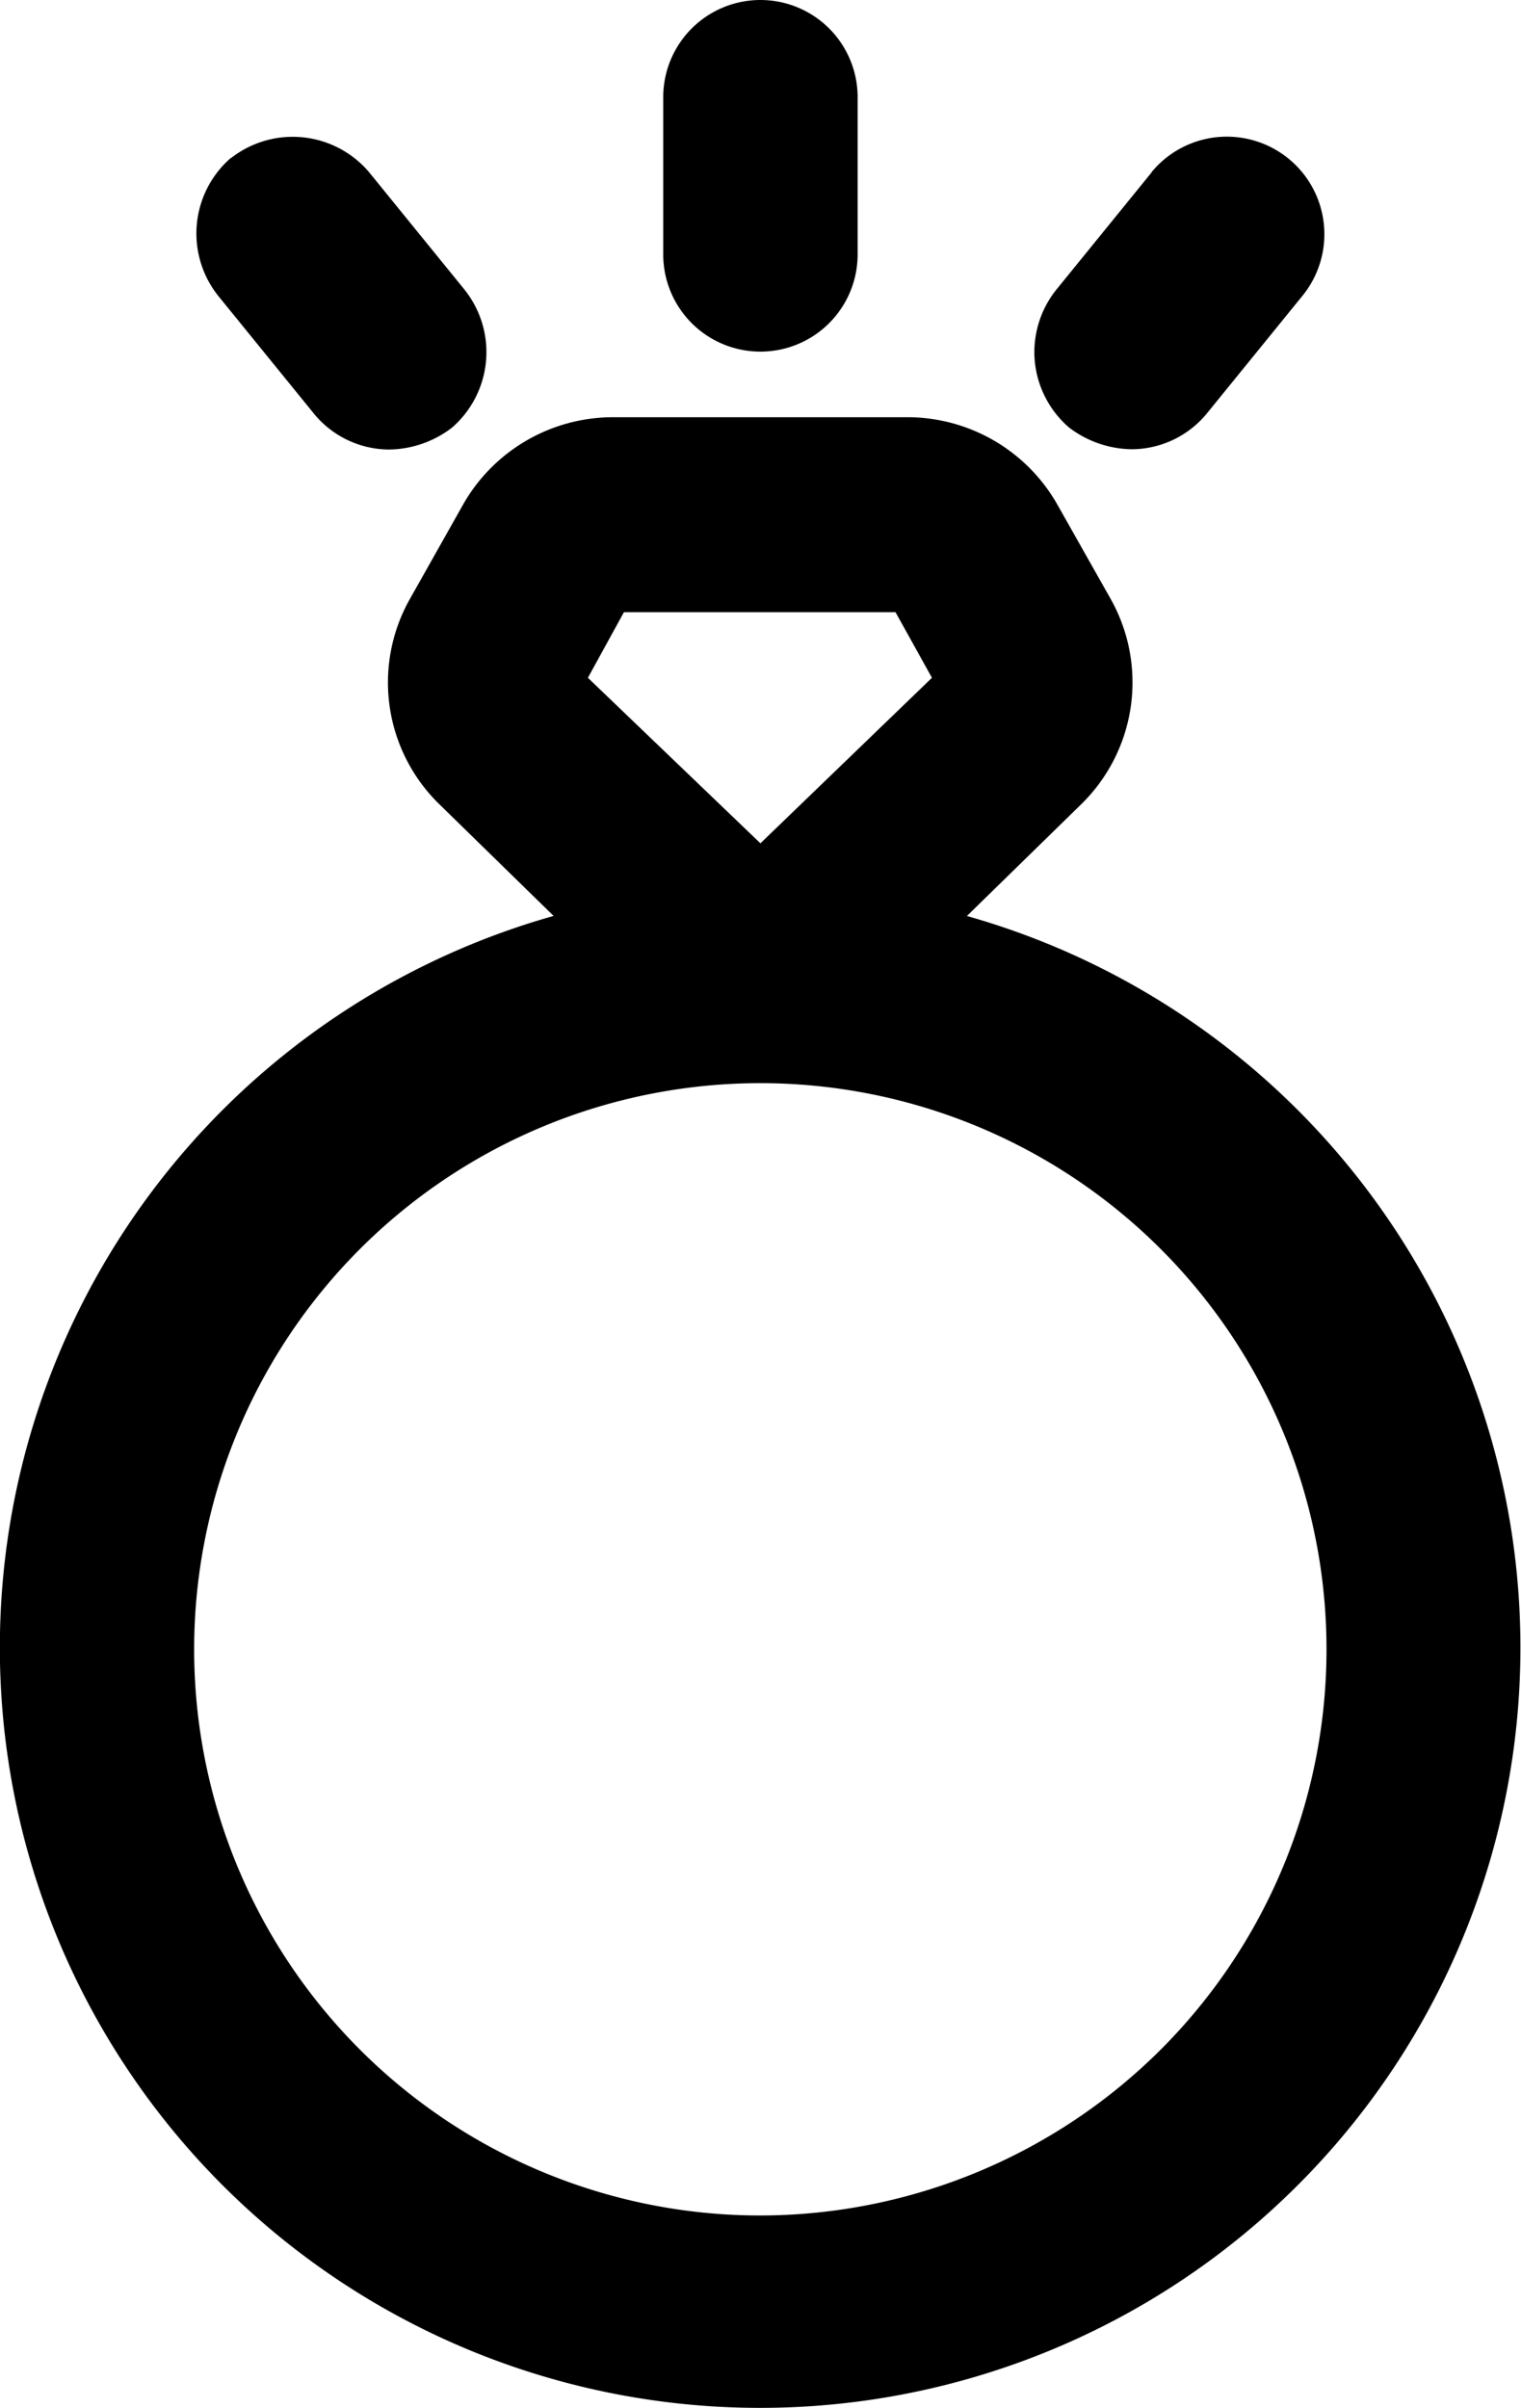
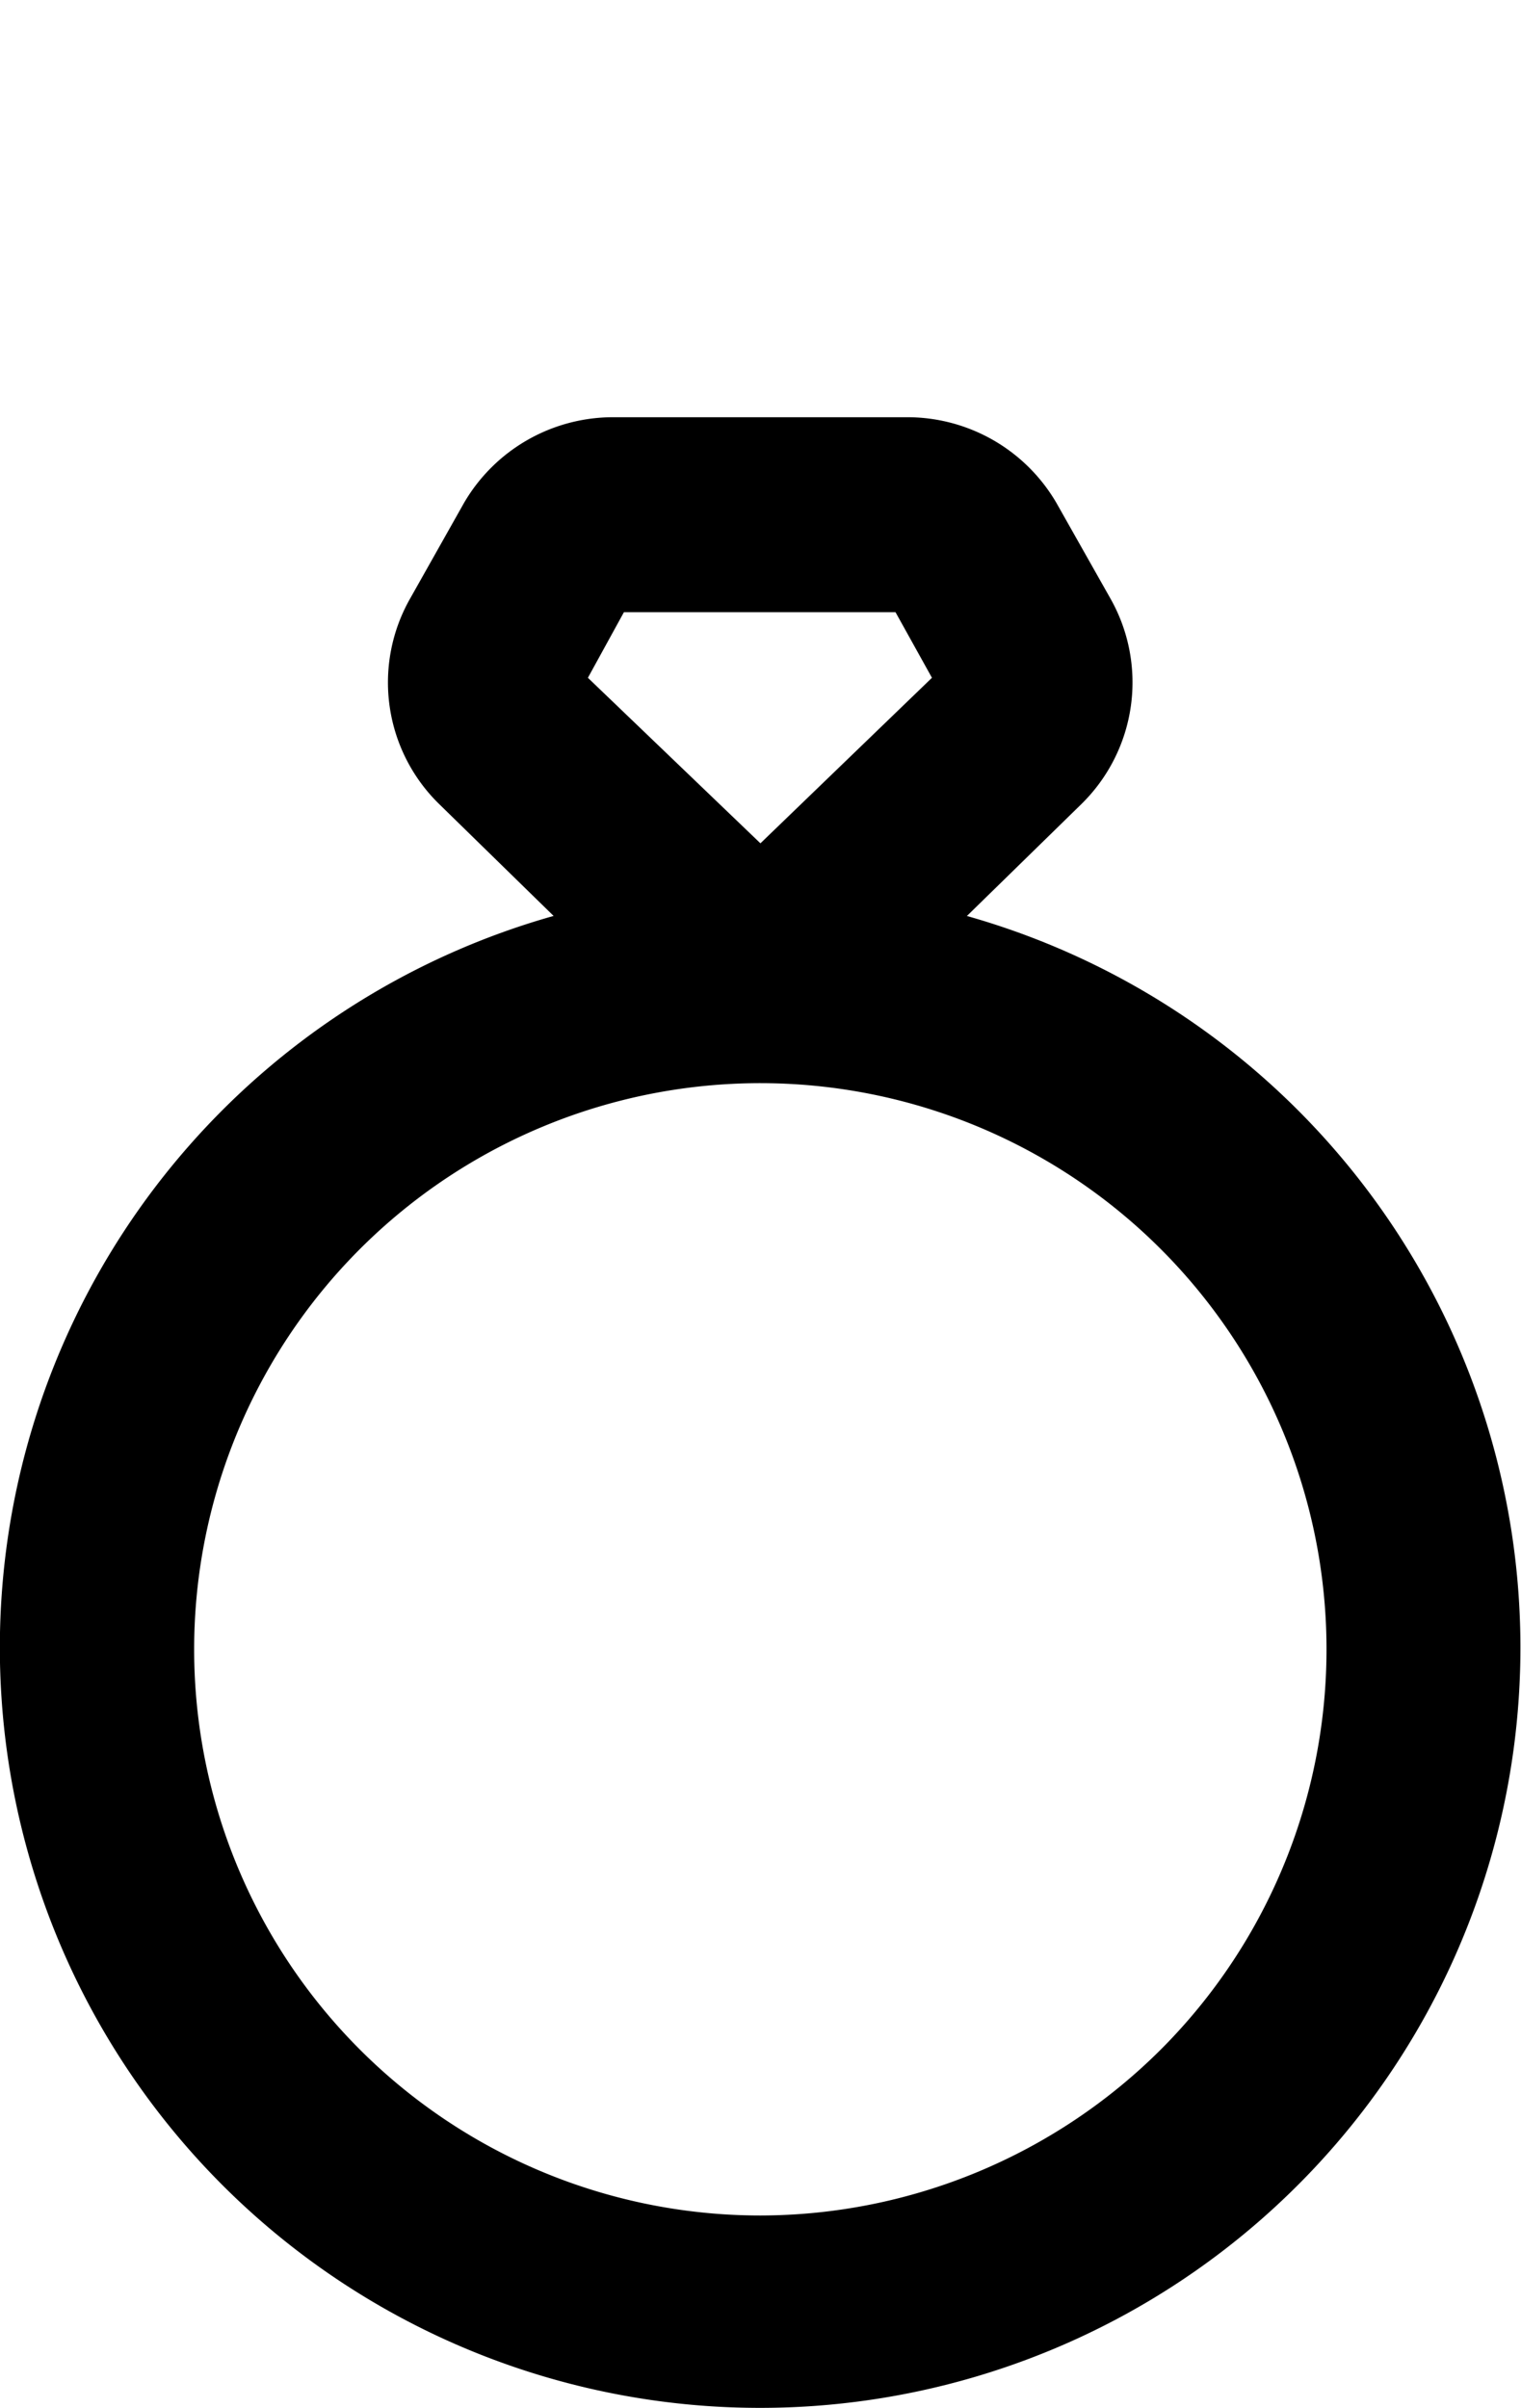
<svg xmlns="http://www.w3.org/2000/svg" viewBox="0 0 10.641 16.848">
-   <path style="fill:currentColor" data-name="Path 1913" d="M4.64.68v1.1a.68.68 0 0 0 1.36 0V.68a.68.68 0 1 0-1.36 0" />
-   <path style="fill:currentColor" data-name="Path 1914" d="M8.056 1.207l-.663.816a.7.7 0 0 0-.154.5.7.7 0 0 0 .239.467.737.737 0 0 0 .442.153.683.683 0 0 0 .527-.255l.663-.816a.682.682 0 1 0-1.054-.867z" />
-   <path style="fill:currentColor" data-name="Path 1915" d="M1.615 1.105a.7.7 0 0 0-.085.969l.663.816a.683.683 0 0 0 .527.255.737.737 0 0 0 .442-.153.7.7 0 0 0 .085-.969l-.663-.816a.7.7 0 0 0-.969-.1z" />
  <path style="fill:currentColor" data-name="Path 1916" d="M6.765 6.408l.8-.782a1.192 1.192 0 0 0 .2-1.445l-.374-.662a1.207 1.207 0 0 0-1.037-.6H4.283a1.207 1.207 0 0 0-1.037.6l-.373.662a1.189 1.189 0 0 0 .2 1.445l.8.782a5.319 5.319 0 1 0 2.89 0zm-2.4-2.125h1.9l.255.459L5.32 5.9 4.113 4.742zM5.32 15.5a3.961 3.961 0 1 1 2.806-1.166A3.974 3.974 0 0 1 5.32 15.5z" />
</svg>